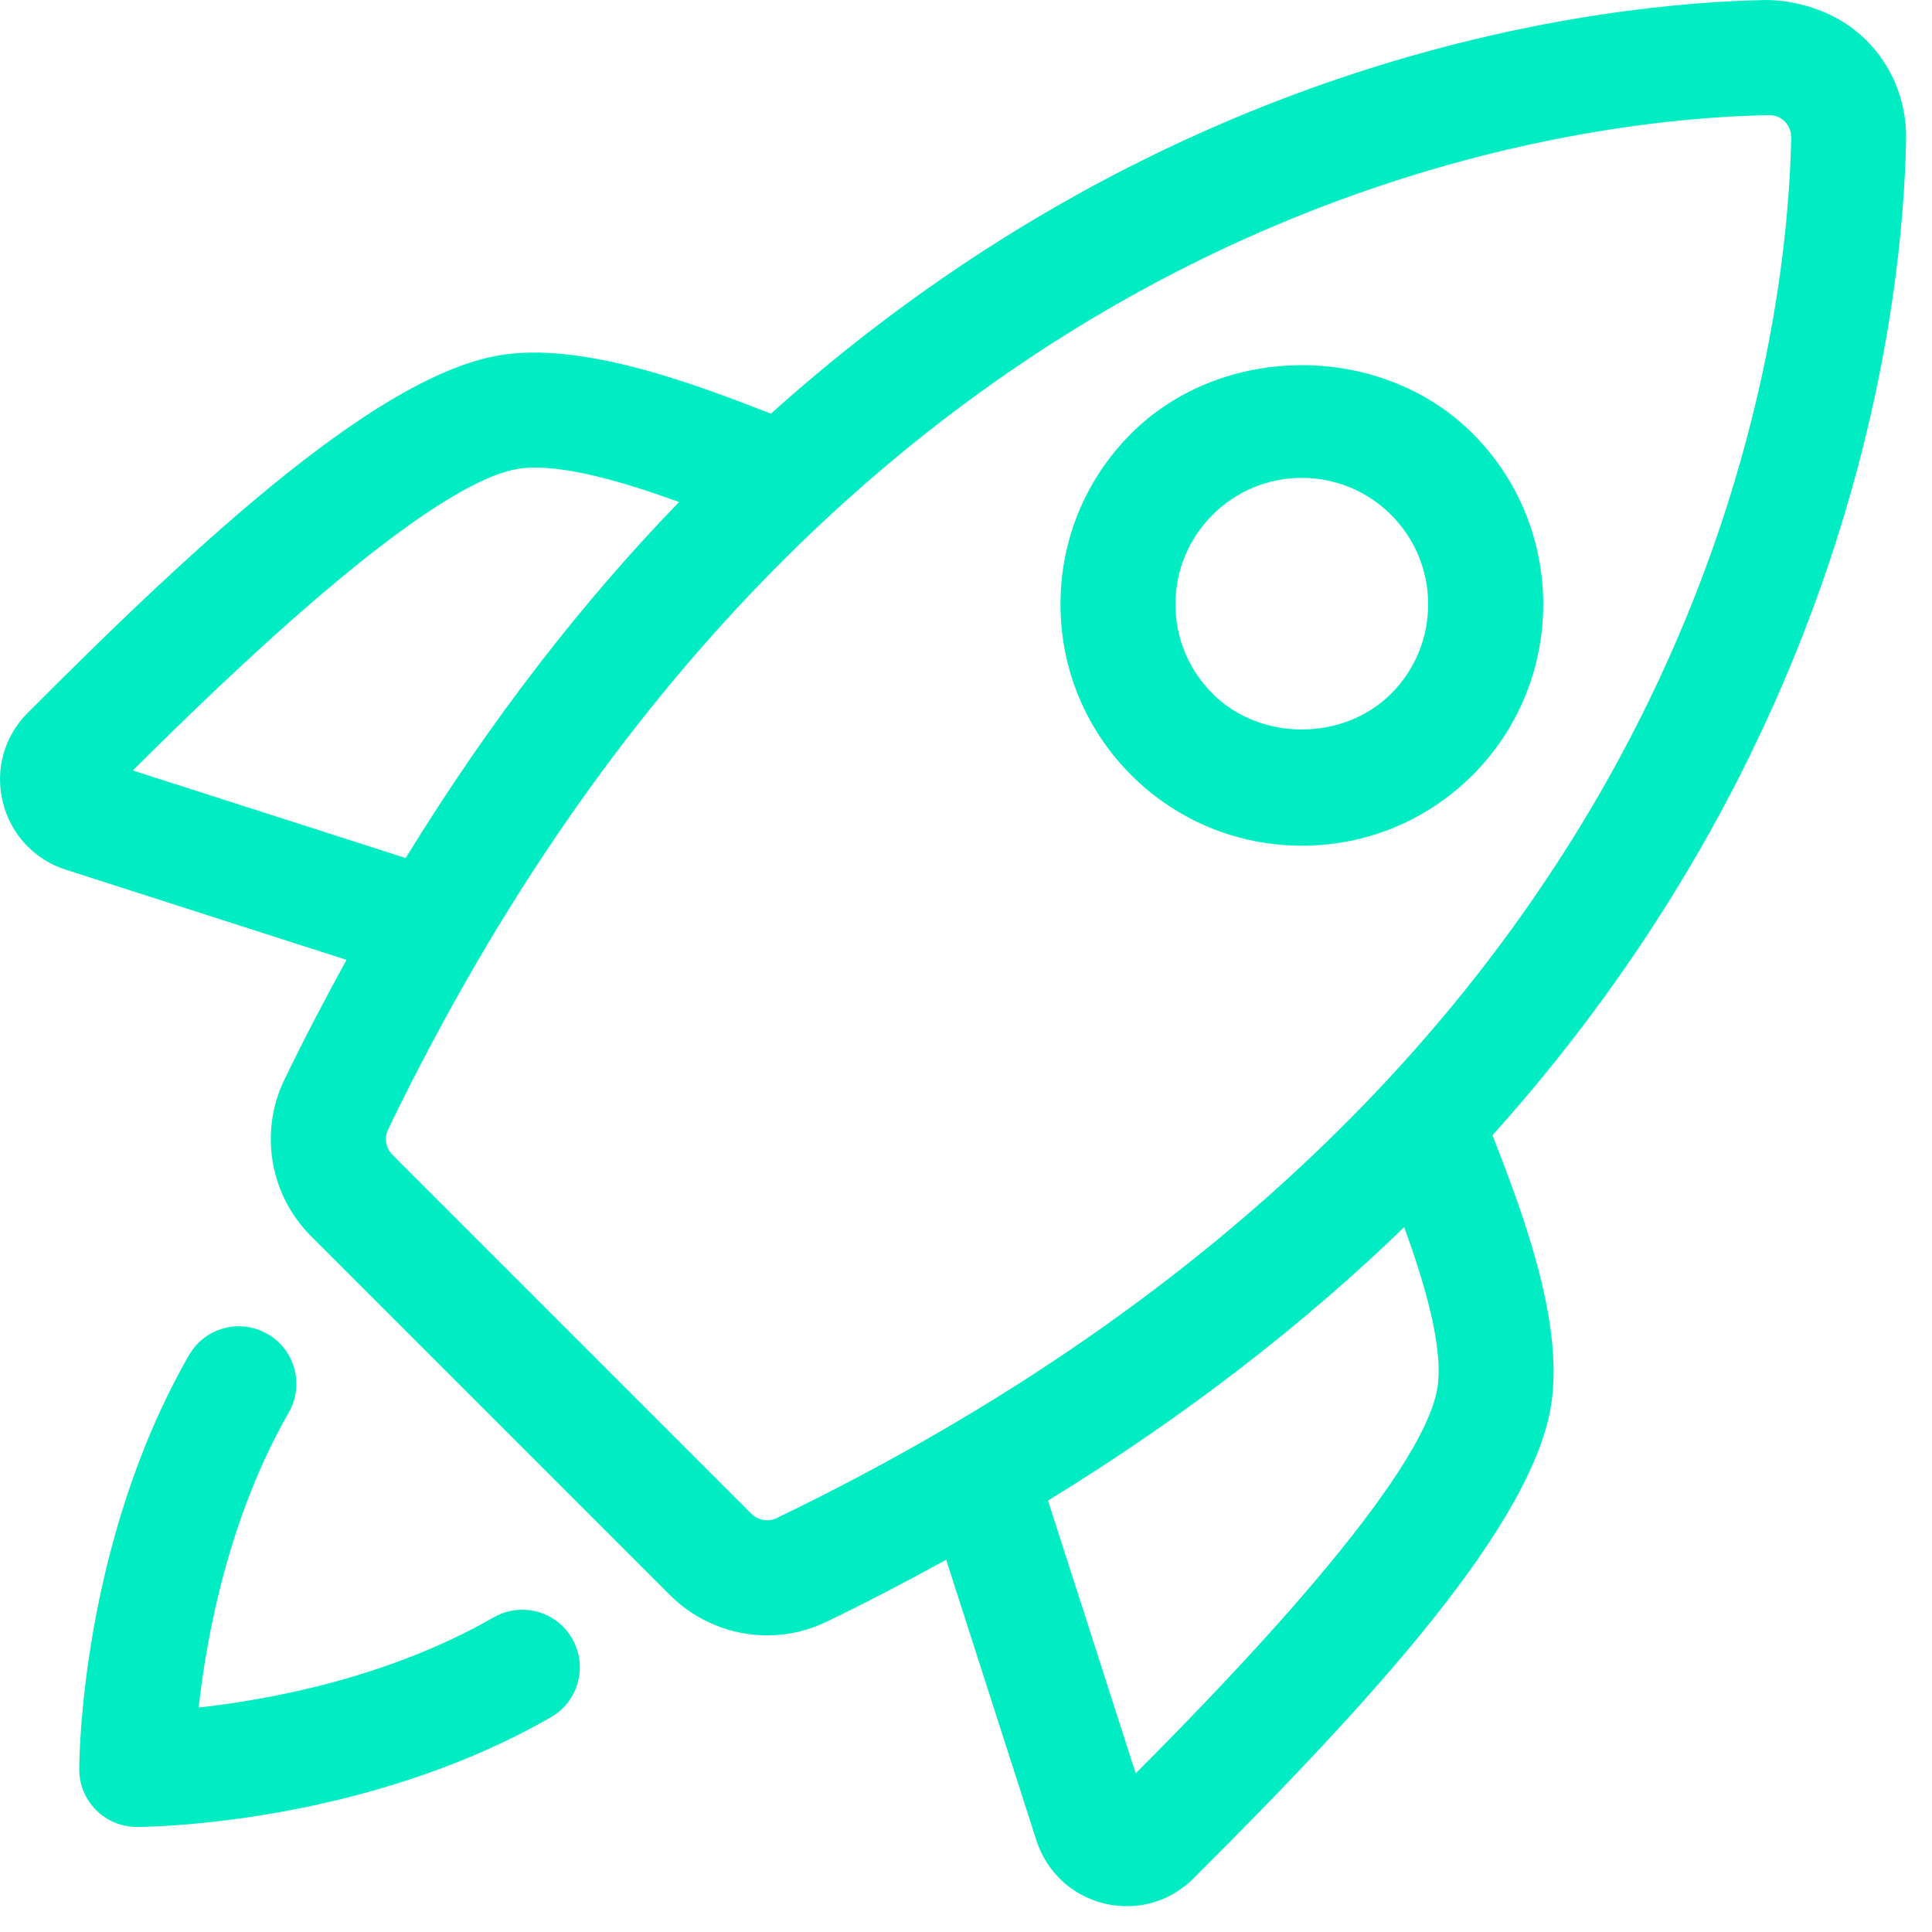
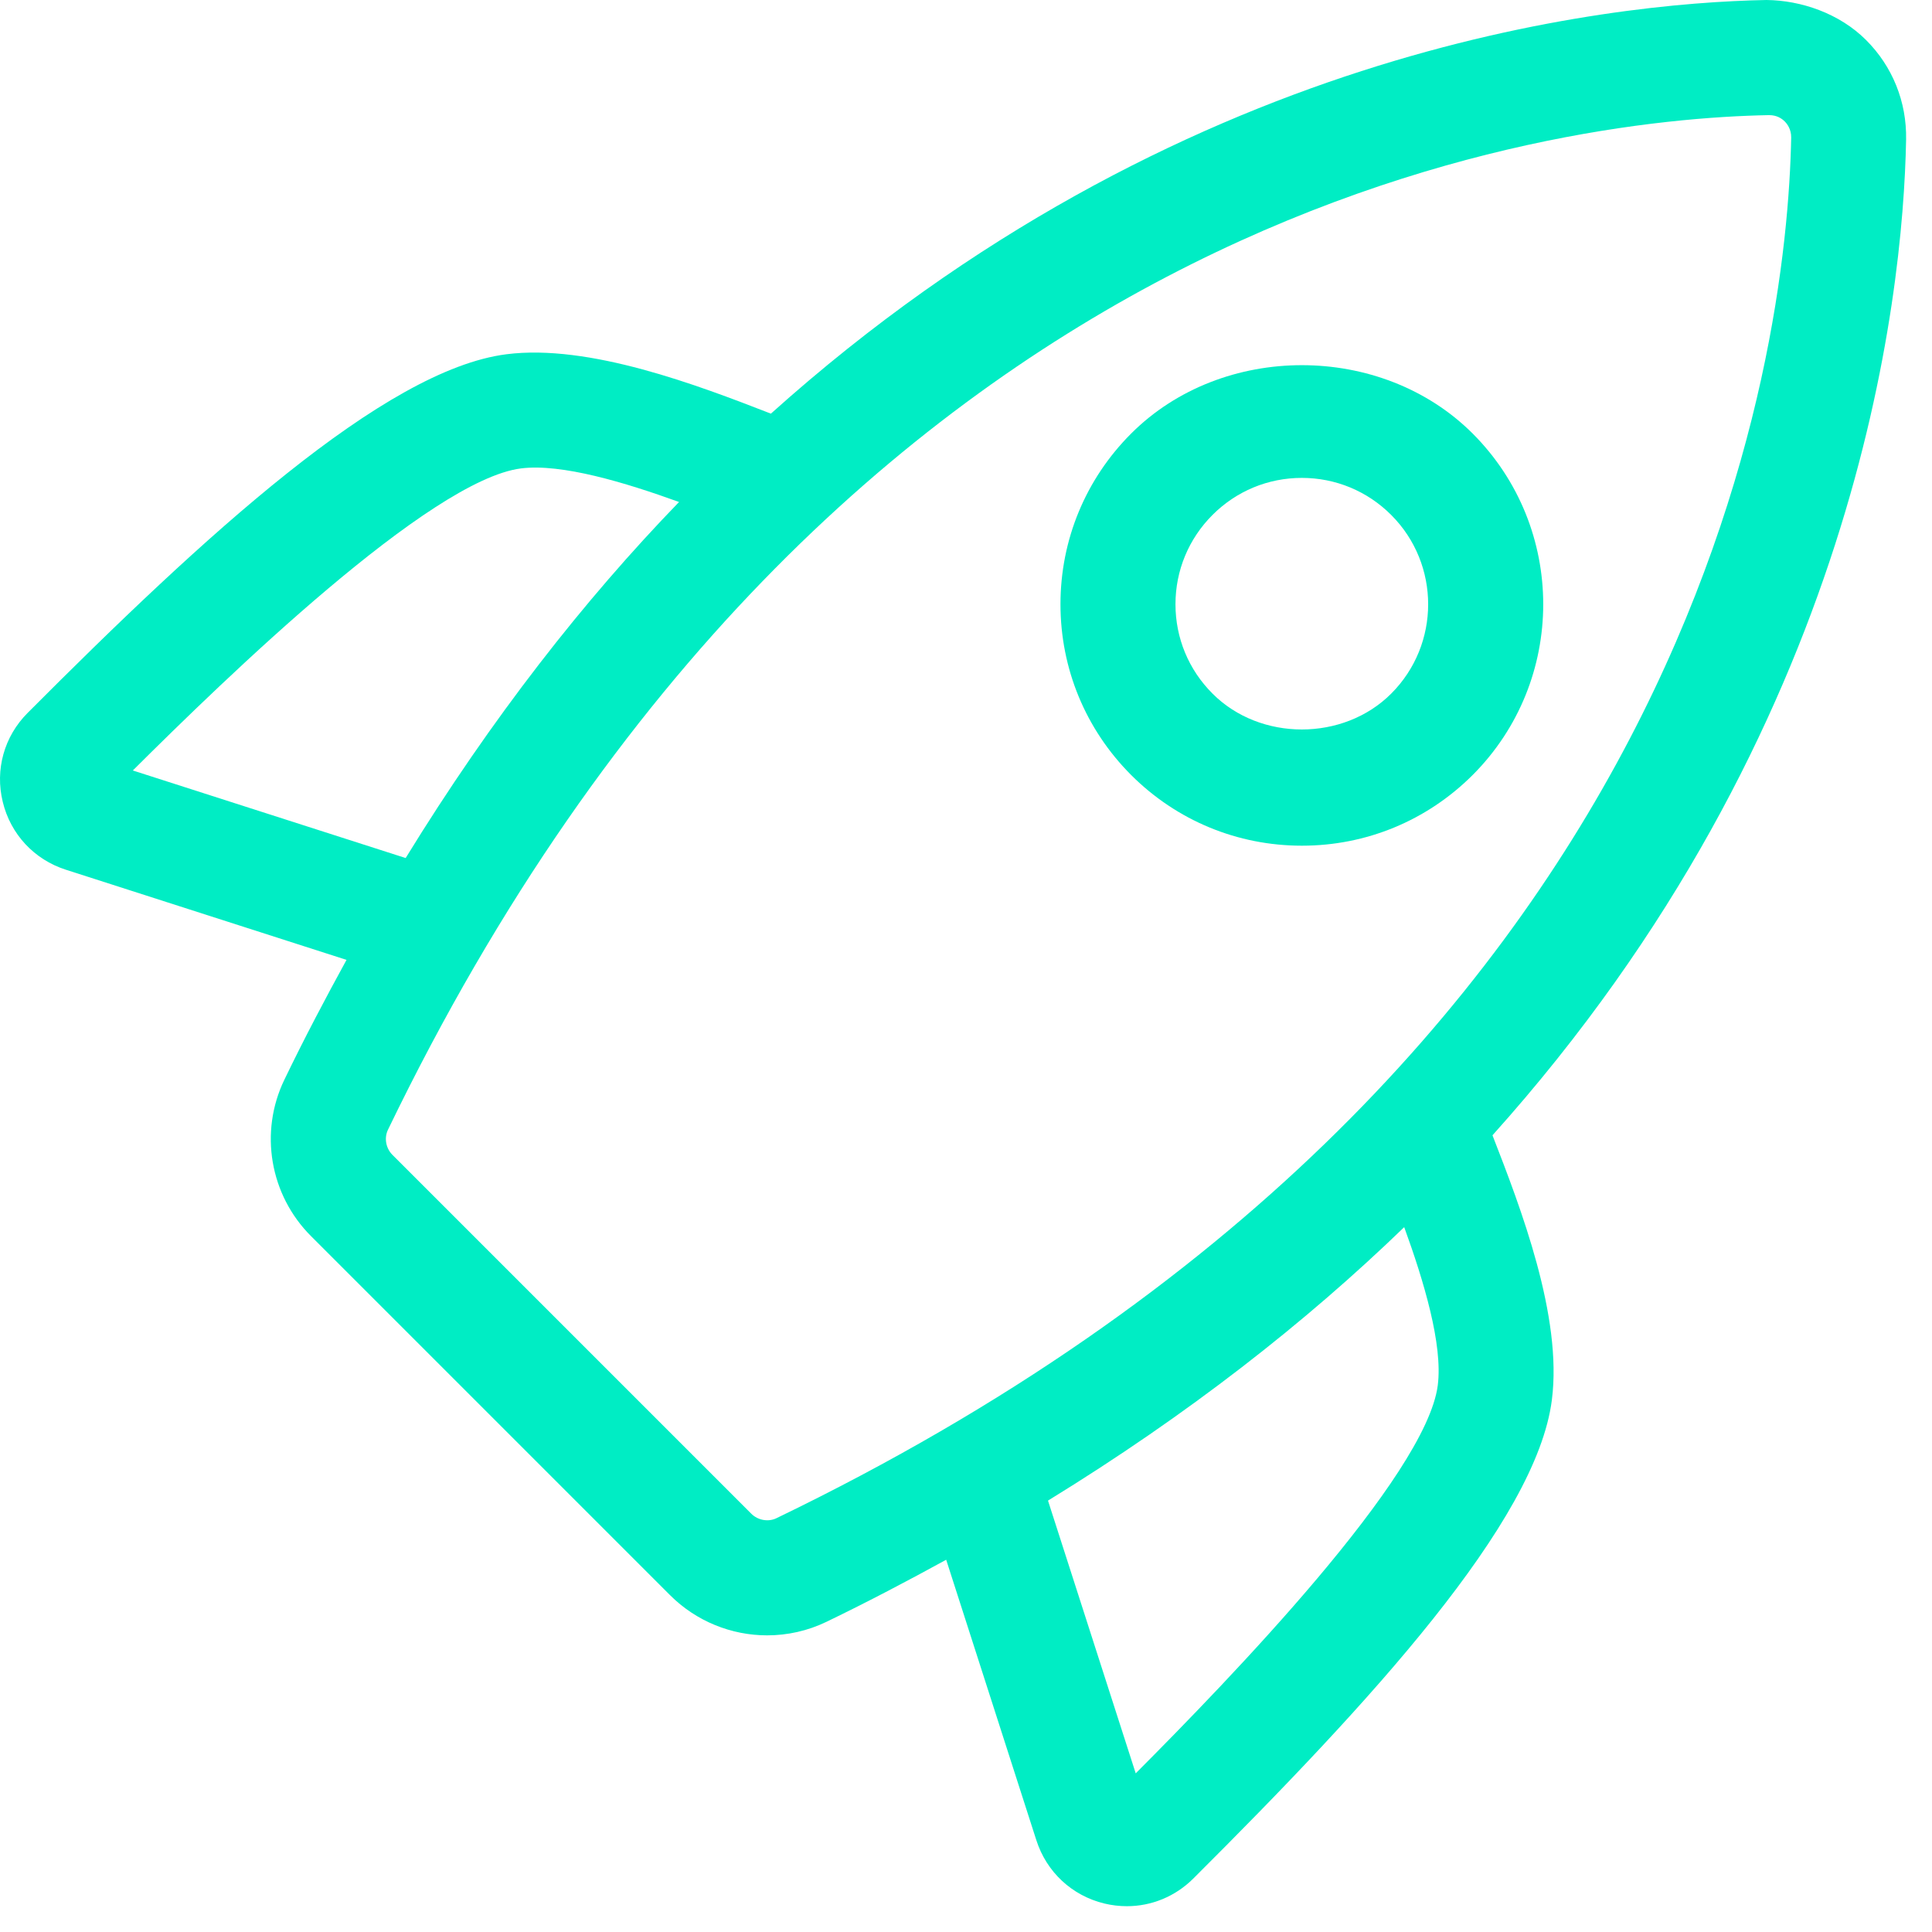
<svg xmlns="http://www.w3.org/2000/svg" width="59" height="59" viewBox="0 0 59 59" fill="none">
-   <path d="M15.074 49.392C11.851 51.243 8.218 51.907 6.067 52.145C6.305 49.994 6.969 46.361 8.817 43.136C9.301 42.294 9.01 41.221 8.169 40.737C7.32 40.251 6.252 40.545 5.77 41.387C2.459 47.161 2.42 53.755 2.42 54.034C2.42 55.005 3.207 55.791 4.177 55.791C4.456 55.791 11.05 55.752 16.825 52.441C17.666 51.957 17.957 50.886 17.473 50.042C16.993 49.201 15.921 48.908 15.074 49.392Z" fill="#00EDC4" />
  <path d="M58.209 4.265C58.231 3.112 57.796 2.03 56.984 1.22C56.174 0.41 55.002 0.01 53.944 0C49.08 0.092 35.958 1.488 23.542 12.632C21.328 11.771 17.992 10.493 15.46 10.819C11.736 11.297 6.233 16.364 0.843 21.772C0.128 22.488 -0.157 23.503 0.084 24.487C0.322 25.475 1.044 26.25 2.012 26.56L10.582 29.313C9.936 30.492 9.299 31.698 8.685 32.971C7.911 34.572 8.239 36.495 9.501 37.752L20.458 48.709C21.262 49.515 22.34 49.941 23.427 49.941C24.042 49.941 24.663 49.806 25.24 49.527C26.513 48.912 27.72 48.276 28.895 47.632L31.649 56.199C31.96 57.168 32.735 57.89 33.724 58.13C33.953 58.185 34.183 58.212 34.413 58.212C35.165 58.212 35.889 57.917 36.44 57.369C41.847 51.979 46.915 46.478 47.391 42.755C47.721 40.2 46.438 36.883 45.578 34.67C56.72 22.254 58.118 9.132 58.209 4.265ZM4.056 23.529C6.916 20.681 13.127 14.662 15.907 14.305C17.147 14.147 19.093 14.735 20.737 15.33C17.834 18.33 15.015 21.926 12.388 26.203L4.056 23.529ZM23.712 46.363C23.464 46.484 23.146 46.429 22.943 46.226L11.984 35.267C11.783 35.066 11.726 34.75 11.849 34.498C25.496 6.229 47.571 3.637 54.013 3.516H54.028C54.261 3.516 54.413 3.619 54.503 3.709C54.577 3.783 54.703 3.947 54.7 4.201C54.575 10.643 51.98 32.717 23.712 46.363ZM43.907 42.306C43.549 45.084 37.531 51.298 34.683 54.155L32.004 45.826C36.285 43.198 39.881 40.377 42.882 37.475C43.479 39.116 44.066 41.059 43.907 42.306Z" fill="#00EDC4" />
  <path d="M44.972 23.668C47.846 20.792 47.846 16.115 44.972 13.239C42.185 10.456 37.328 10.456 34.544 13.239C33.152 14.631 32.385 16.484 32.385 18.453C32.385 20.423 33.154 22.276 34.544 23.668C35.936 25.059 37.788 25.826 39.758 25.826C41.728 25.826 43.578 25.059 44.972 23.668ZM42.485 21.182C41.027 22.642 38.483 22.642 37.029 21.182C36.299 20.454 35.897 19.484 35.897 18.453C35.897 17.423 36.299 16.454 37.029 15.724C37.757 14.996 38.725 14.594 39.756 14.594C40.785 14.594 41.755 14.996 42.483 15.724C43.99 17.229 43.99 19.677 42.485 21.182Z" fill="#00EDC4" />
</svg>